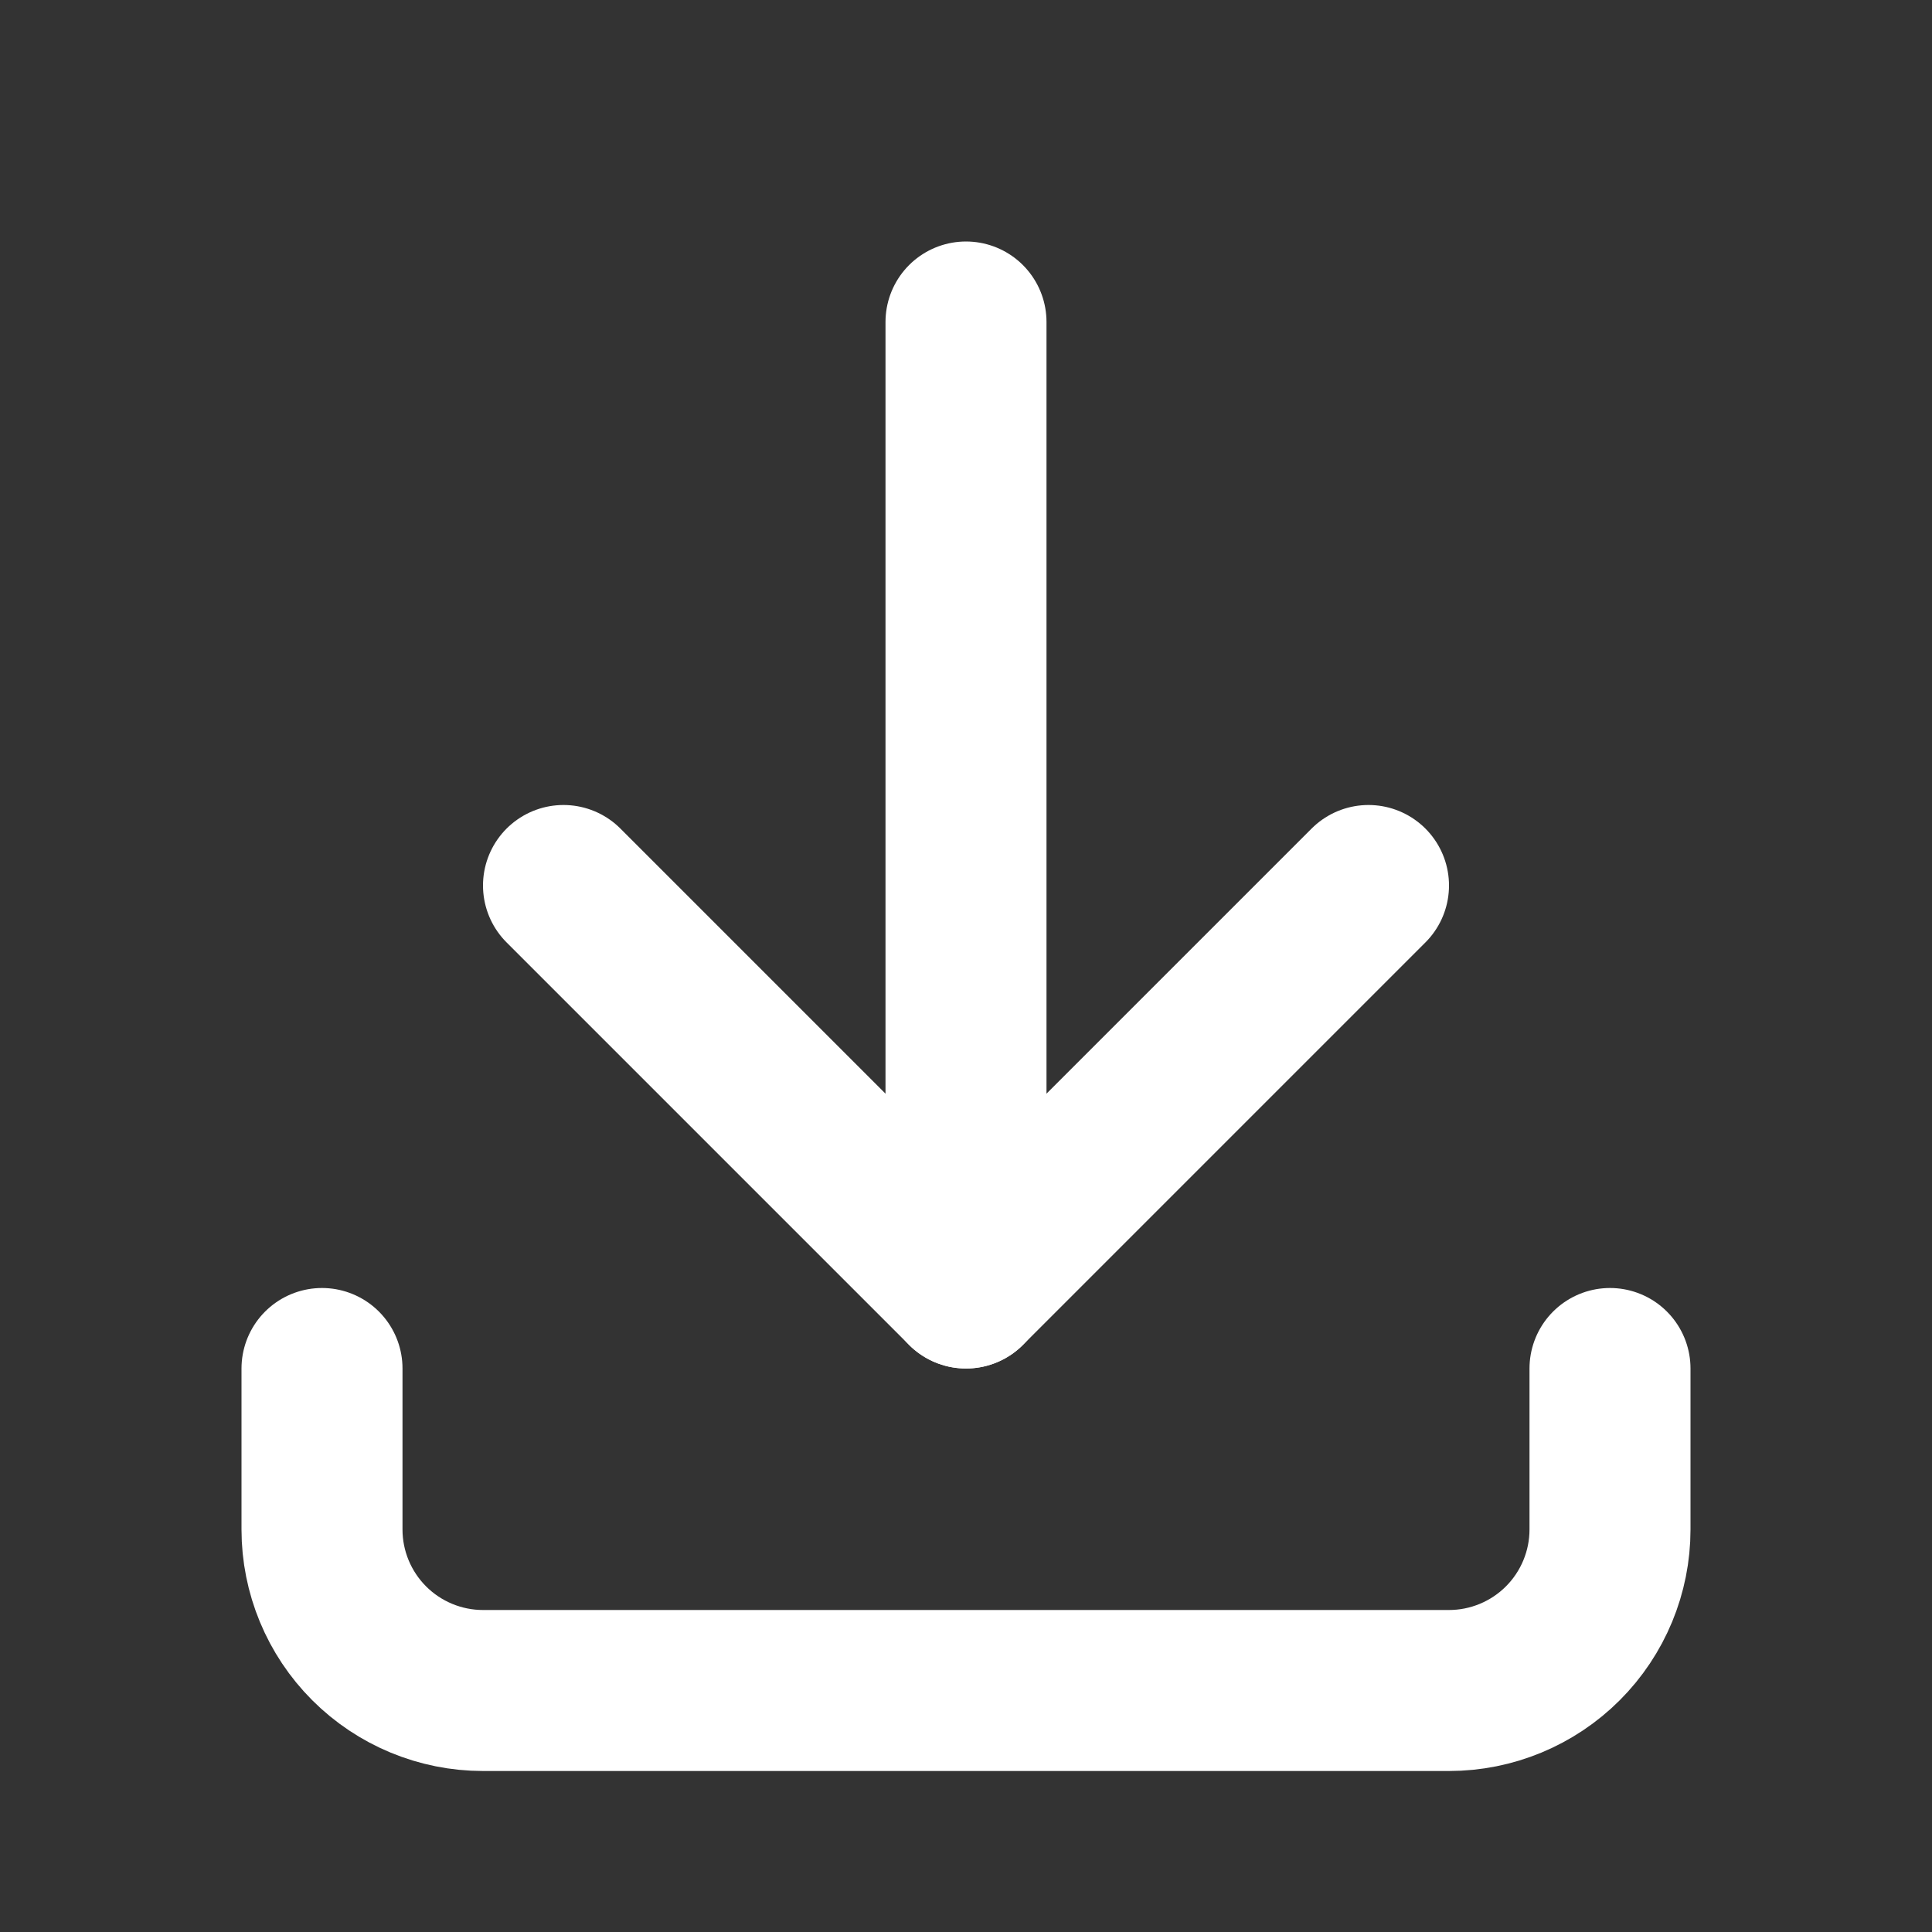
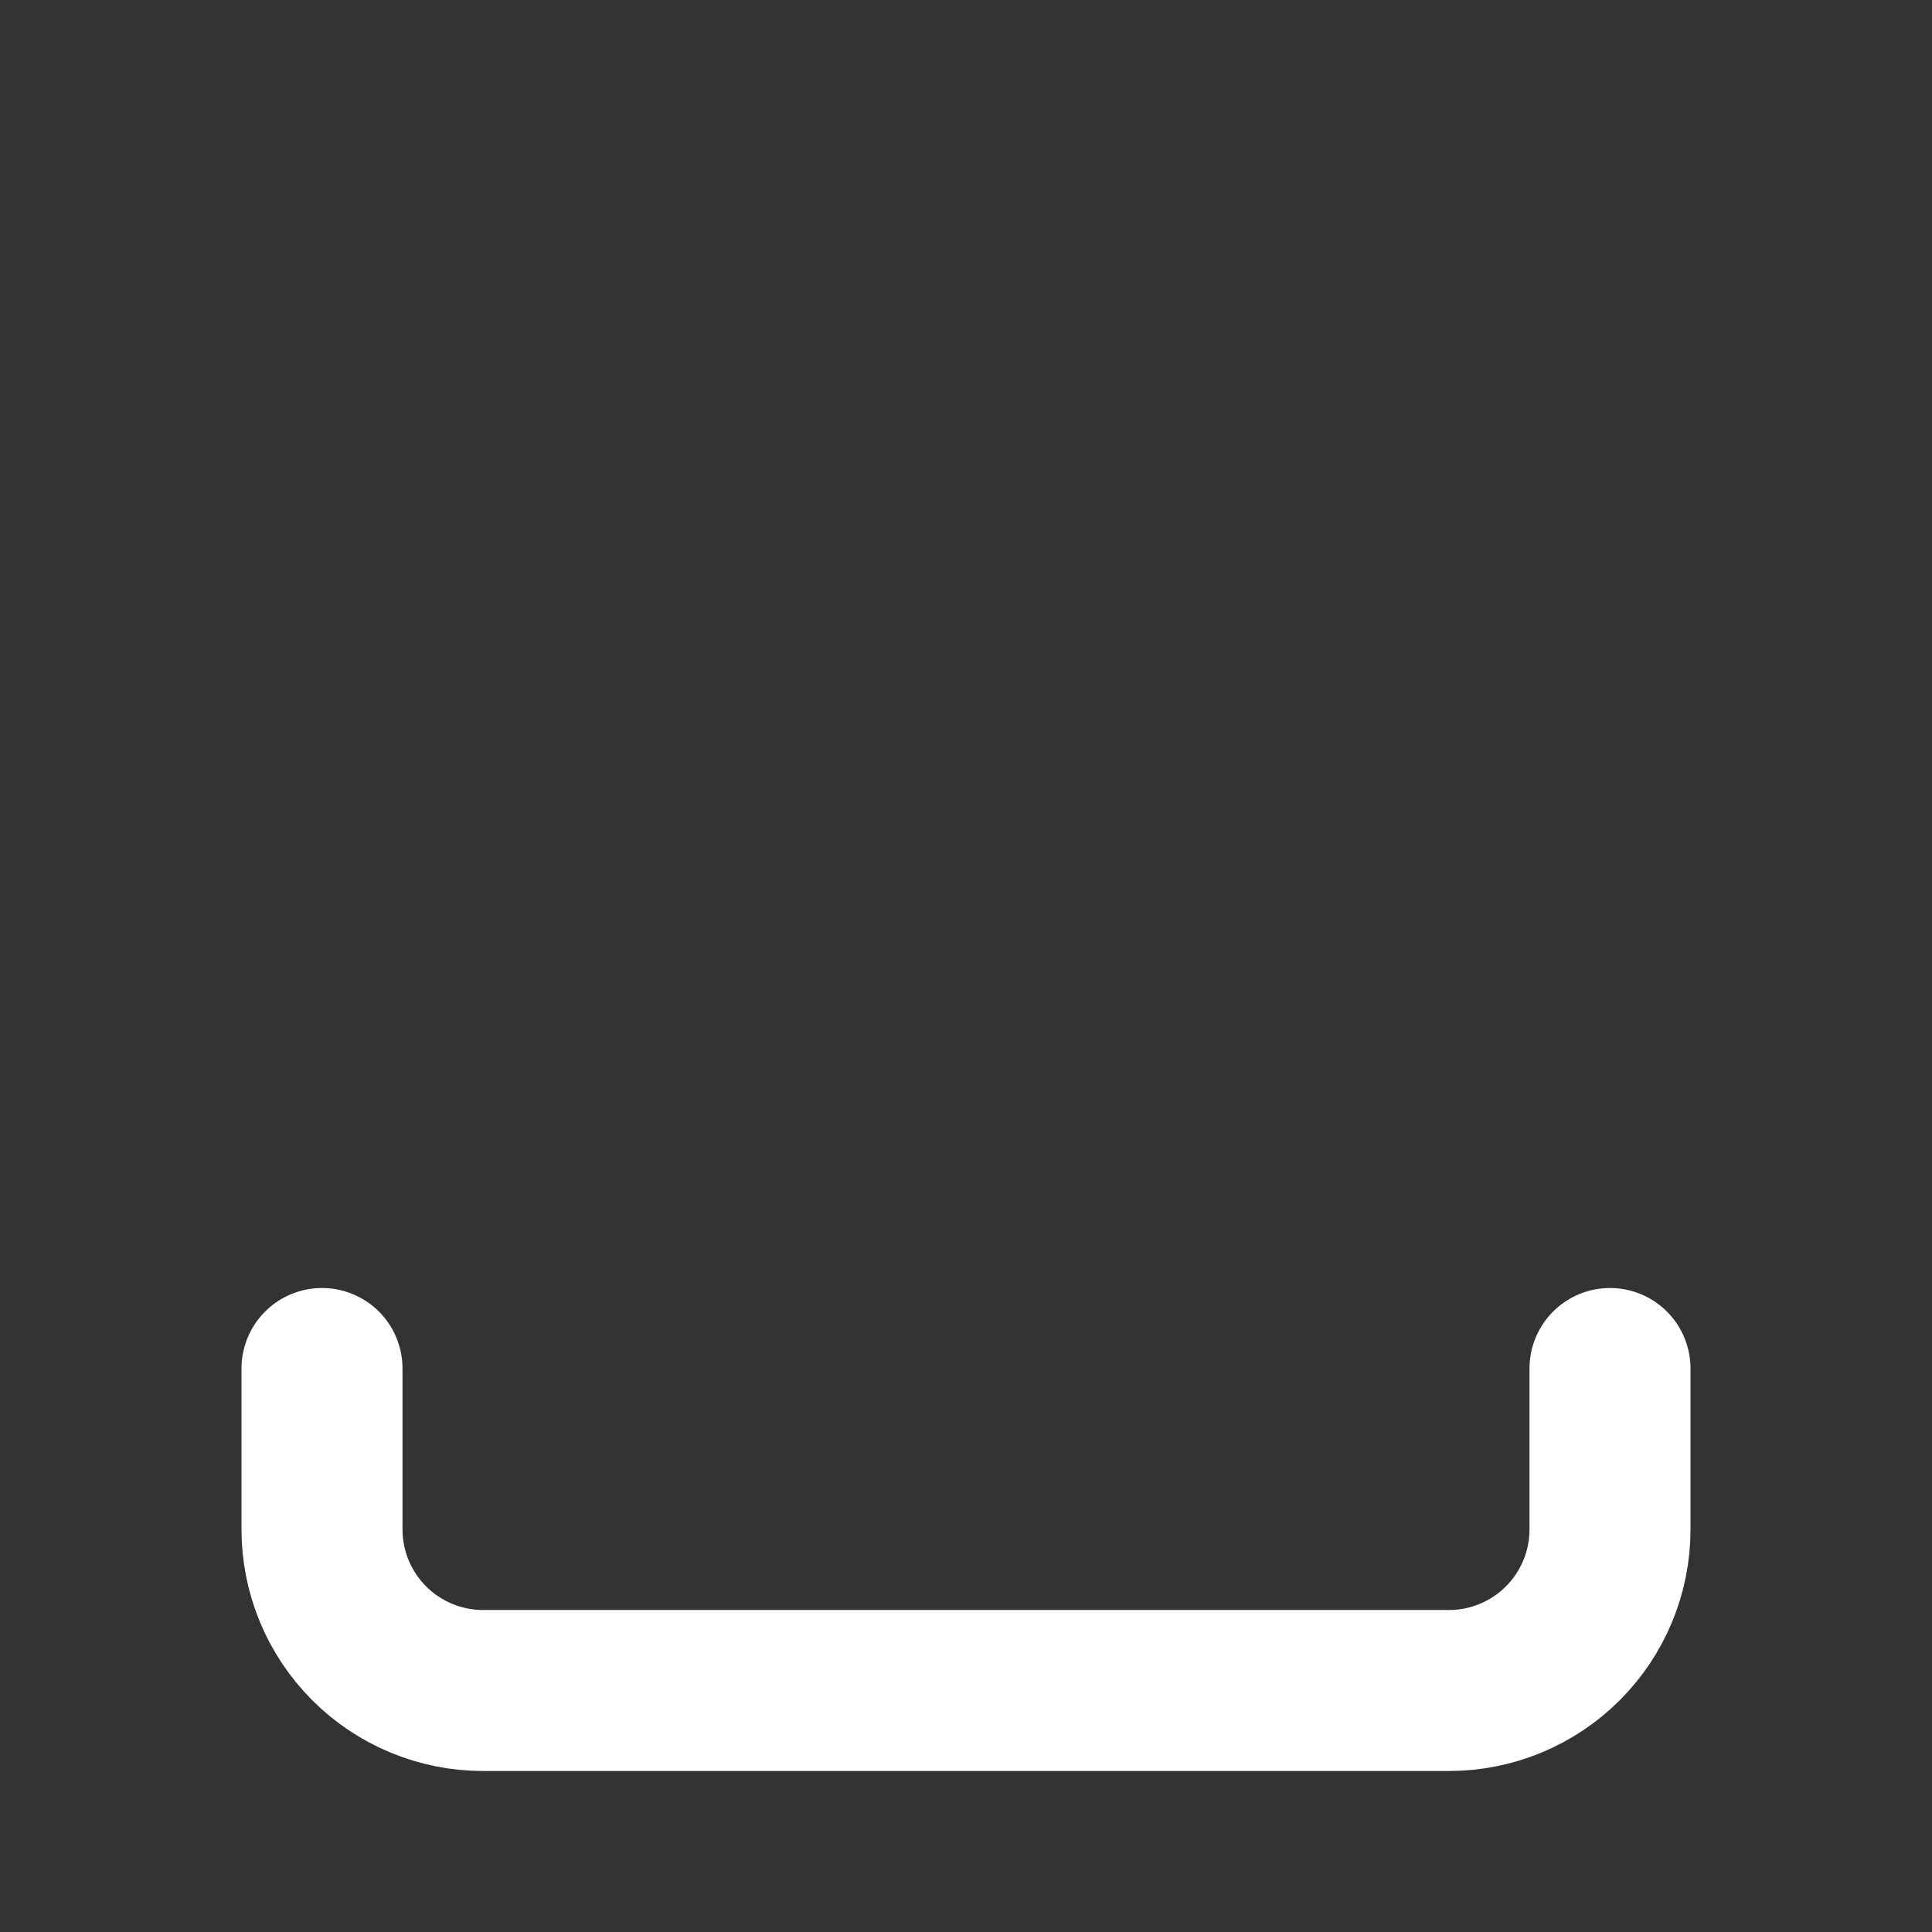
<svg xmlns="http://www.w3.org/2000/svg" width="24" height="24" viewBox="0 0 24 24" fill="none">
  <rect x="0" y="0" width="24" height="24" fill="#333333" stroke="none" />
  <g clip-path="url(#clip0_6631_2697)">
    <path d="M4 17V19C4 19.53 4.211 20.039 4.586 20.414C4.961 20.789 5.47 21 6 21H18C18.53 21 19.039 20.789 19.414 20.414C19.789 20.039 20 19.53 20 19V17" stroke="white" stroke-width="2" stroke-linecap="round" stroke-linejoin="round" />
-     <path d="M7 11L12 16L17 11" stroke="white" stroke-width="2" stroke-linecap="round" stroke-linejoin="round" />
-     <path d="M12 4V16" stroke="white" stroke-width="2" stroke-linecap="round" stroke-linejoin="round" />
  </g>
  <defs>
    <clipPath id="clip0_6631_2697">
      <rect width="24" height="24" fill="white" />
    </clipPath>
  </defs>
</svg>